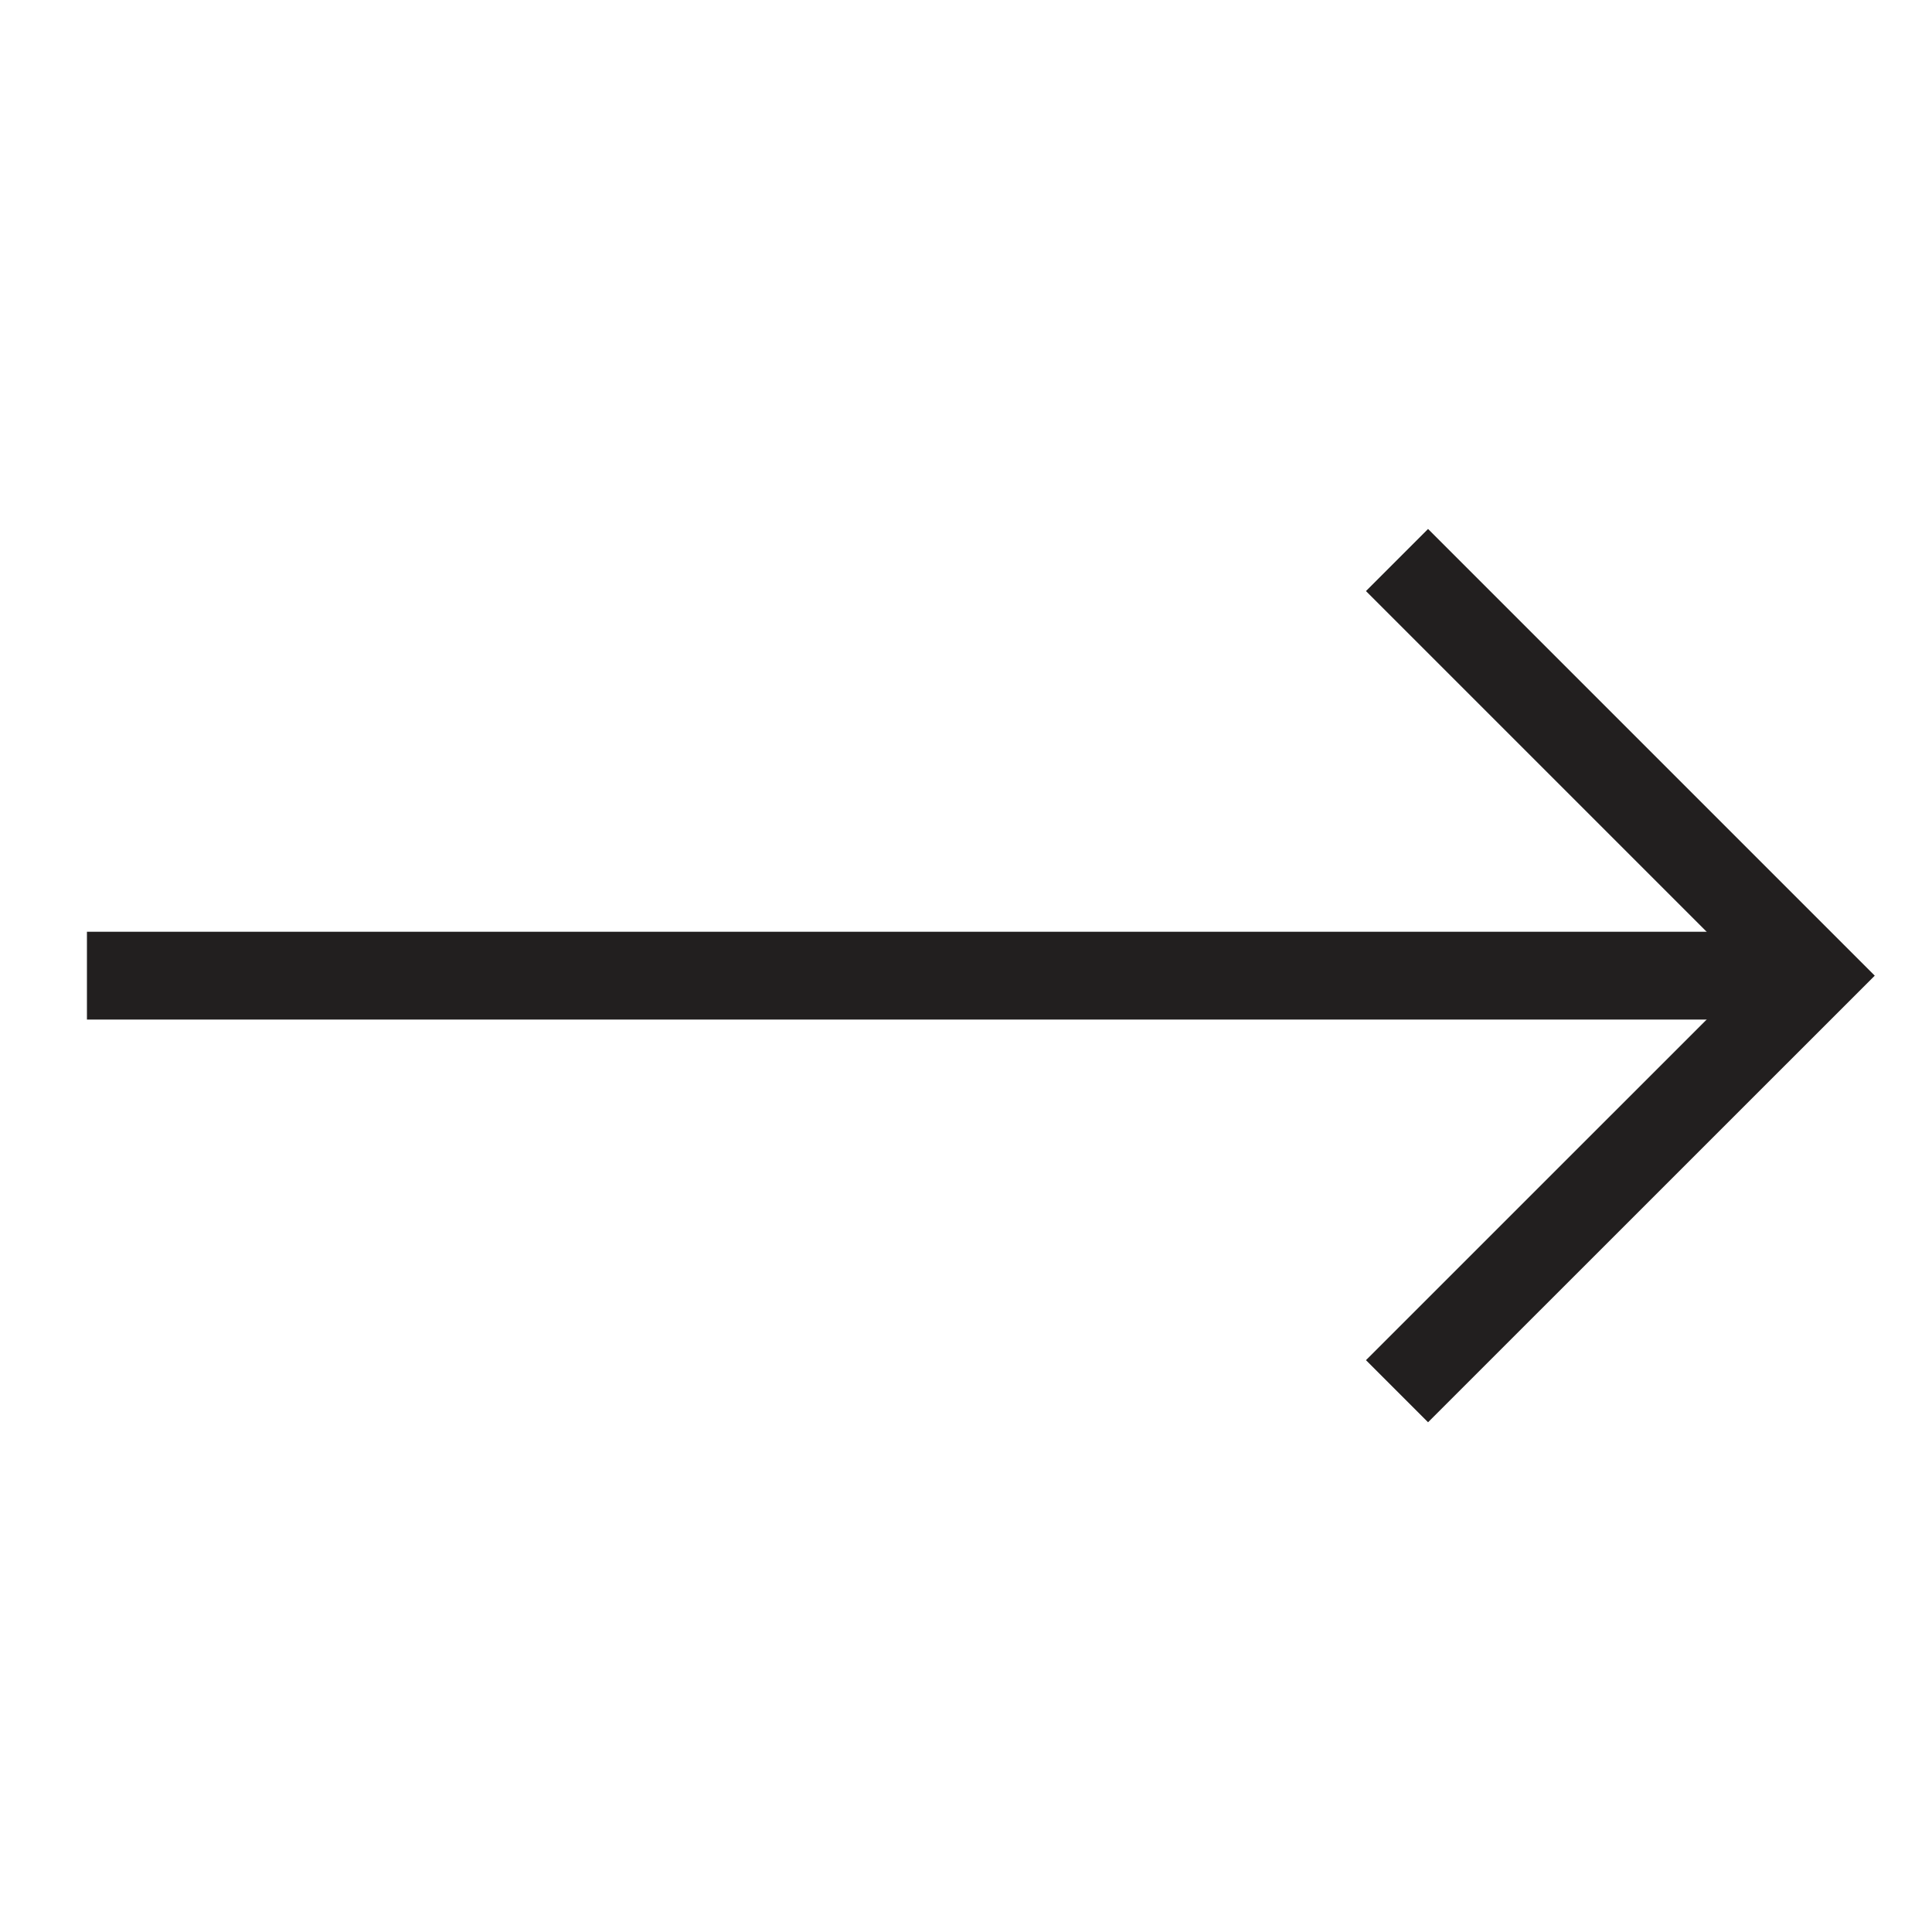
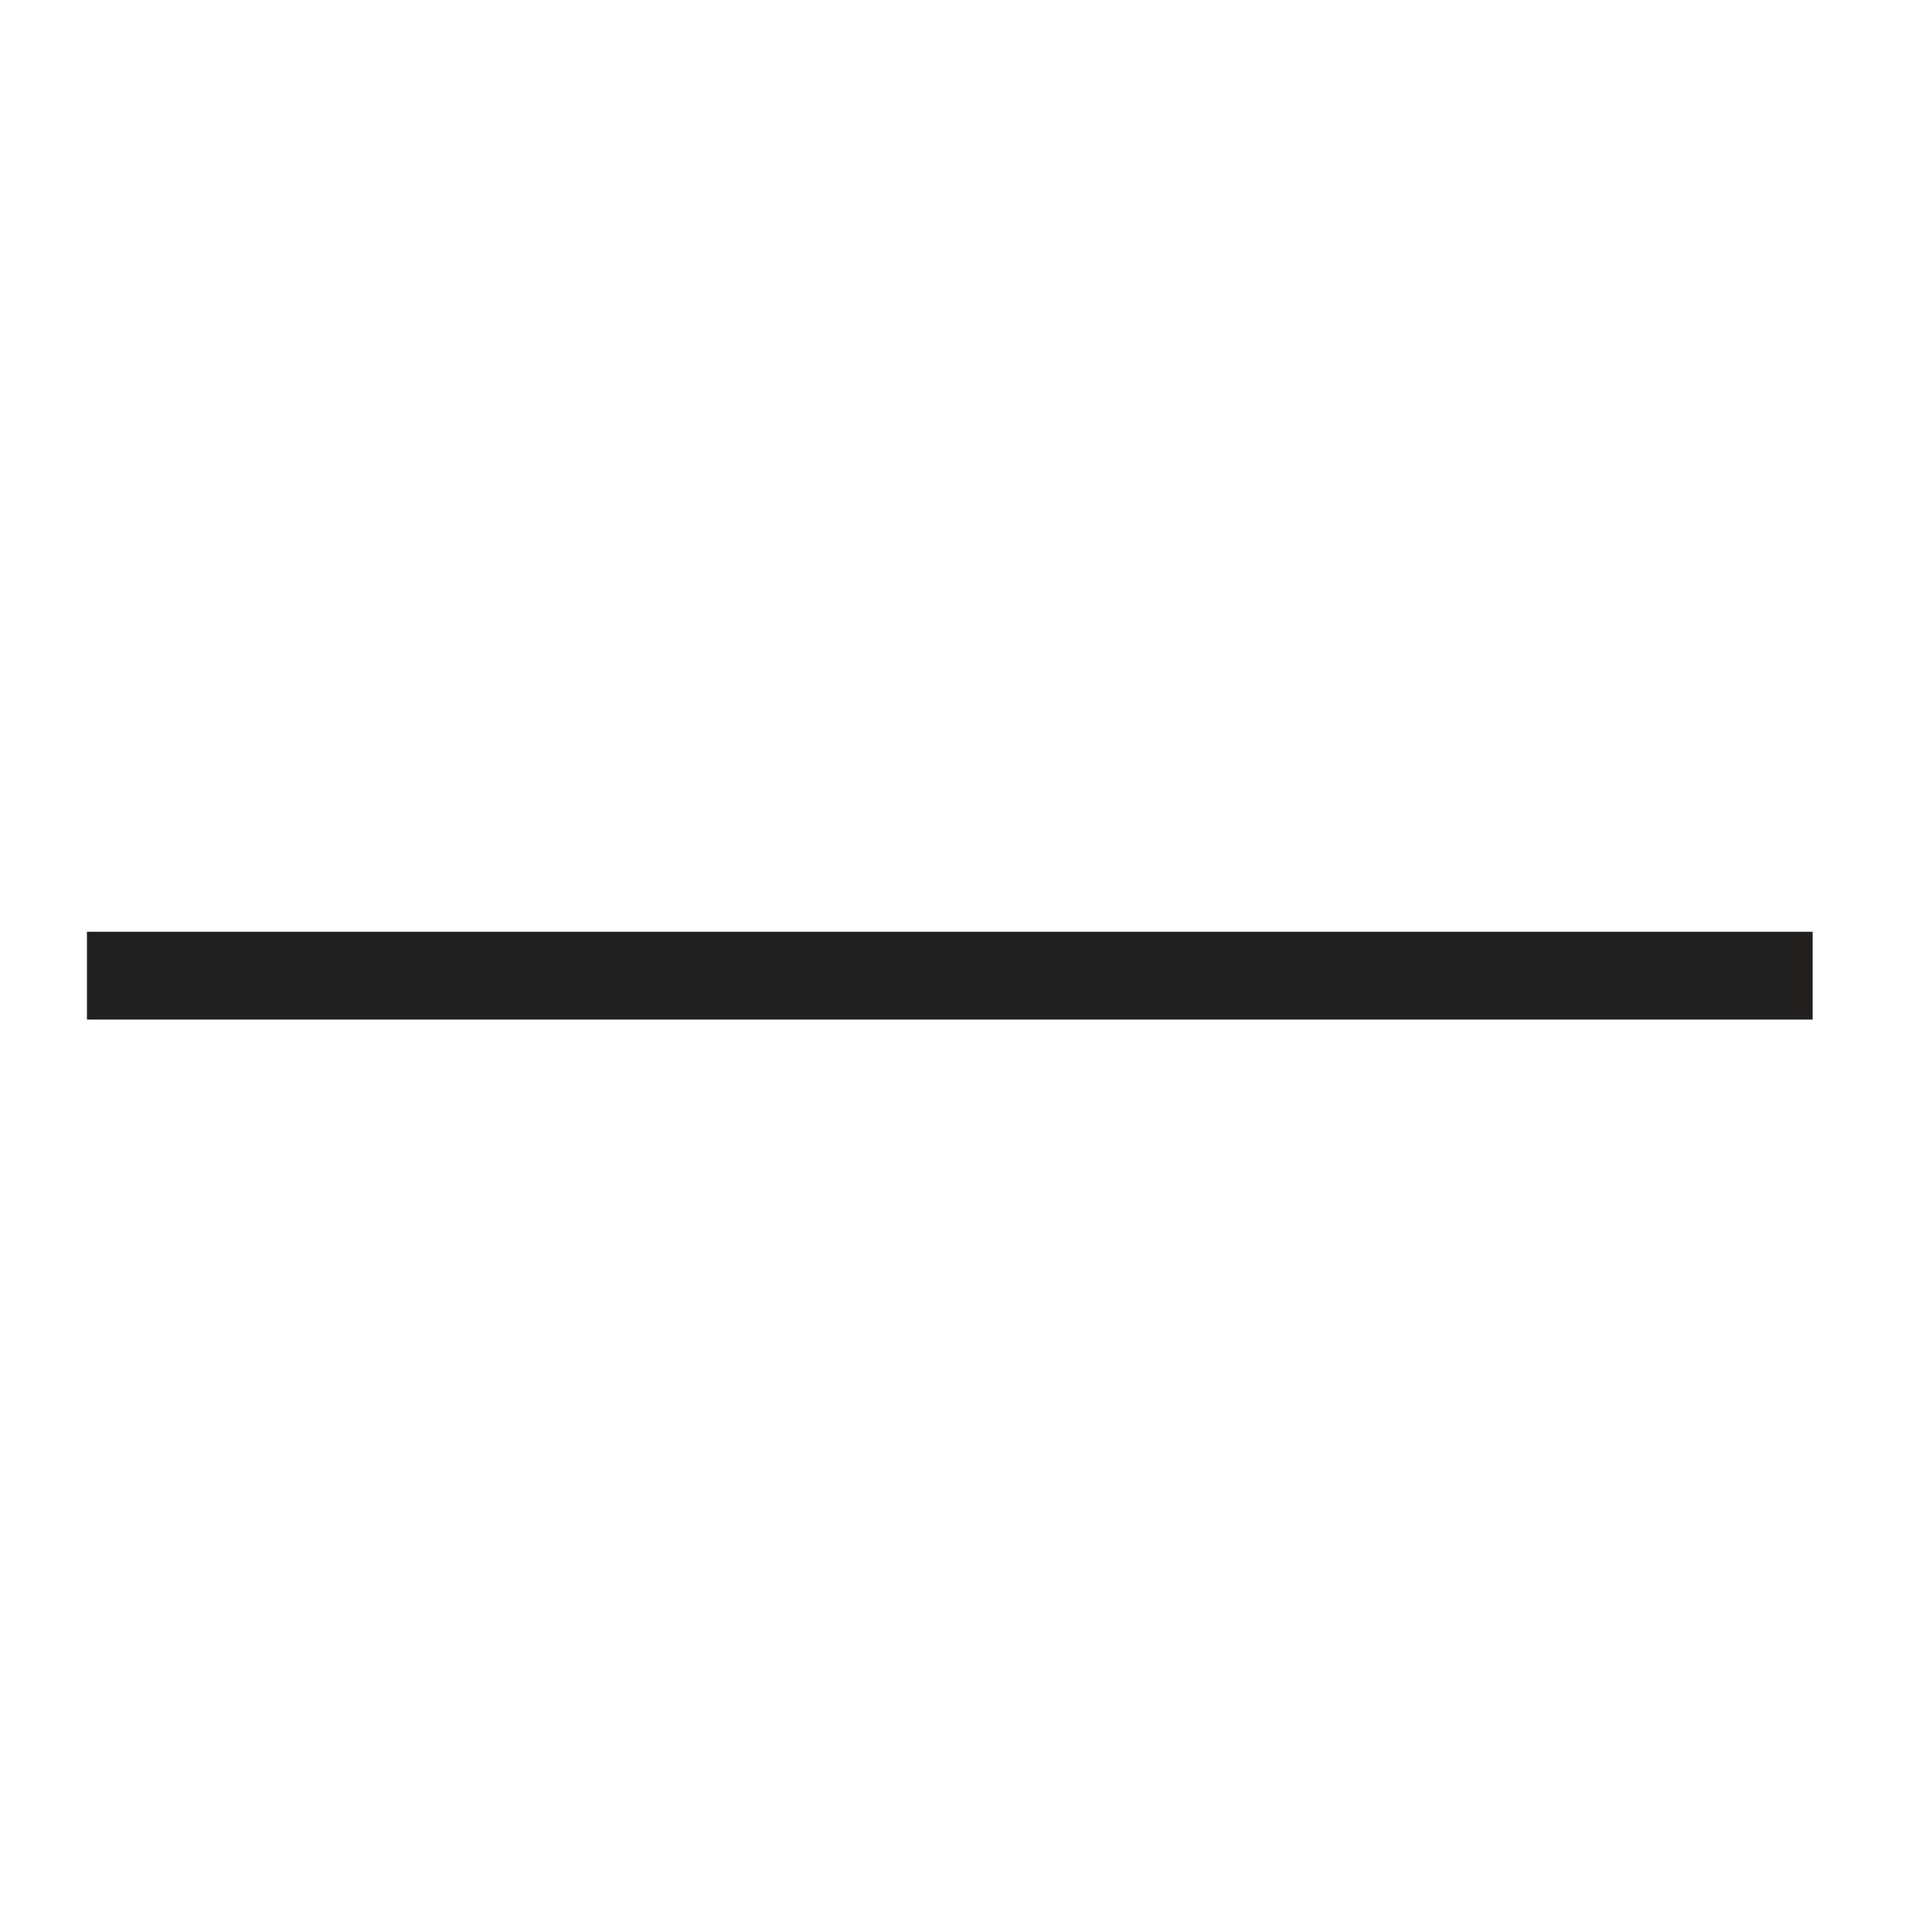
<svg xmlns="http://www.w3.org/2000/svg" version="1.1" id="Layer_1" x="0px" y="0px" width="22px" height="22px" viewBox="0 0 22 22" enable-background="new 0 0 22 22" xml:space="preserve">
-   <polyline fill="none" stroke="#221F1F" stroke-miterlimit="10" points="15.908,6.377 20.641,11.11 15.908,15.842 " />
  <line fill="none" stroke="#221F1F" stroke-miterlimit="10" x1="20.641" y1="11.11" x2="0.99" y2="11.11" />
</svg>